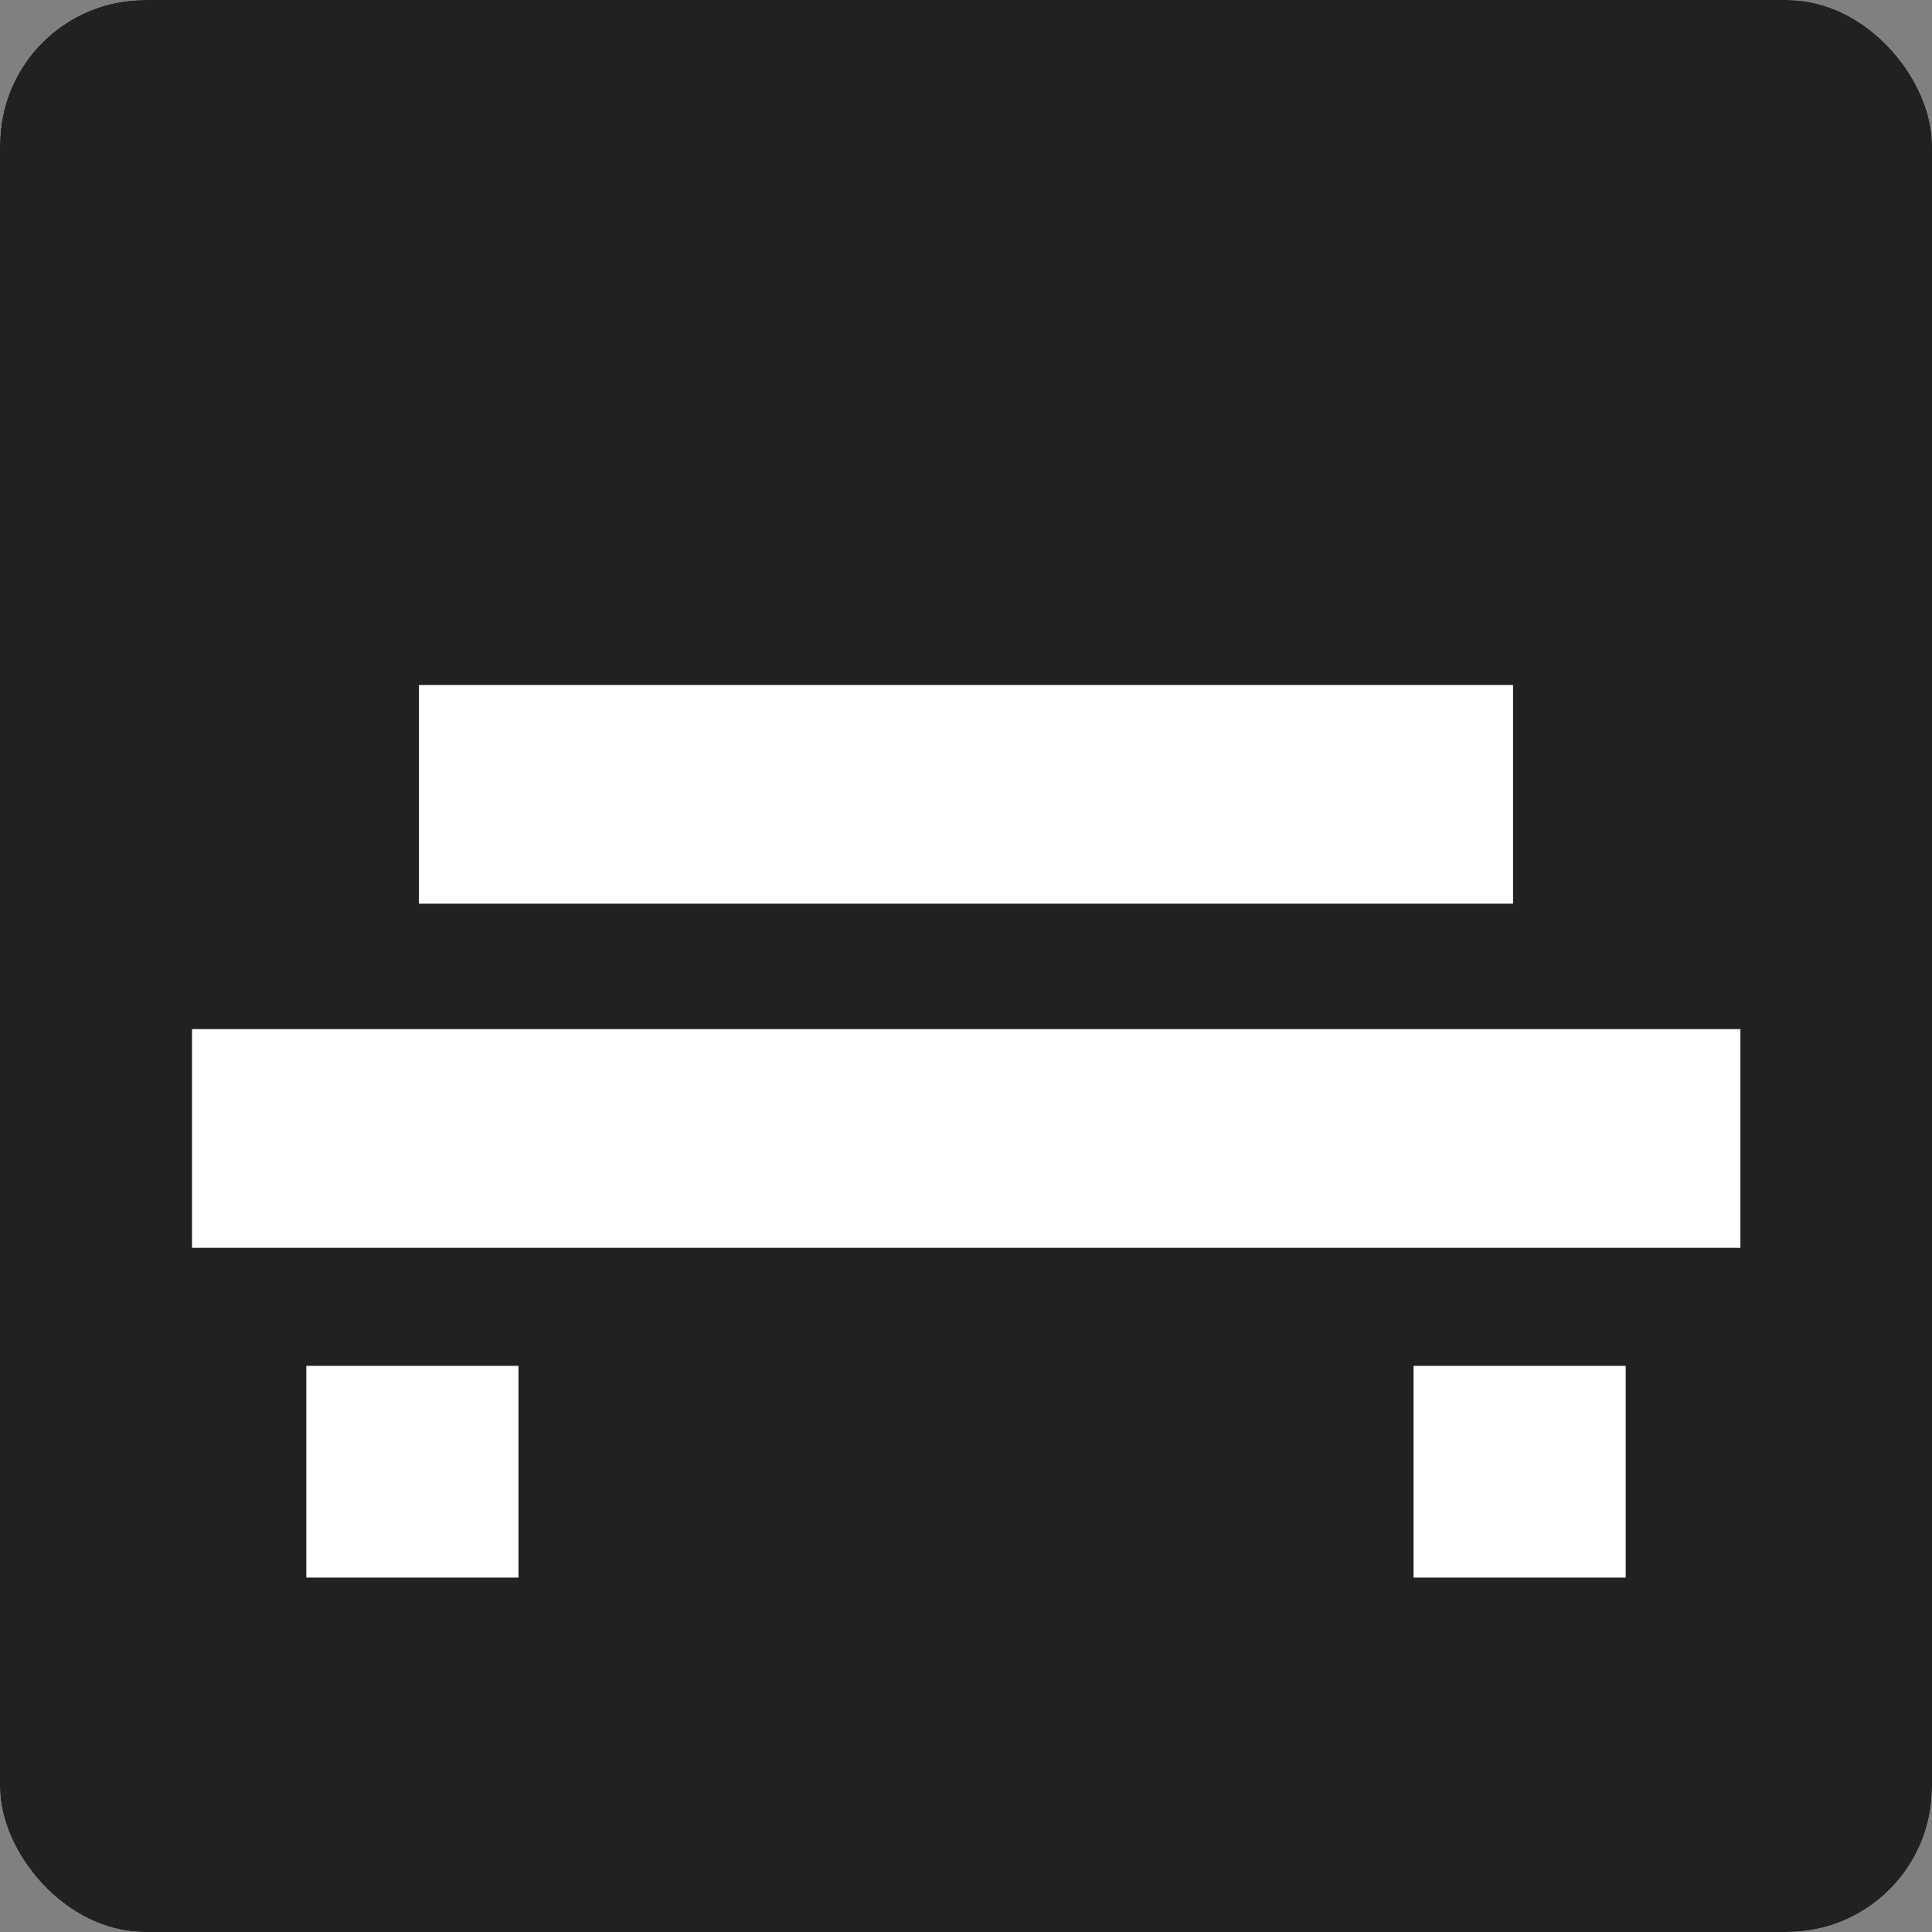
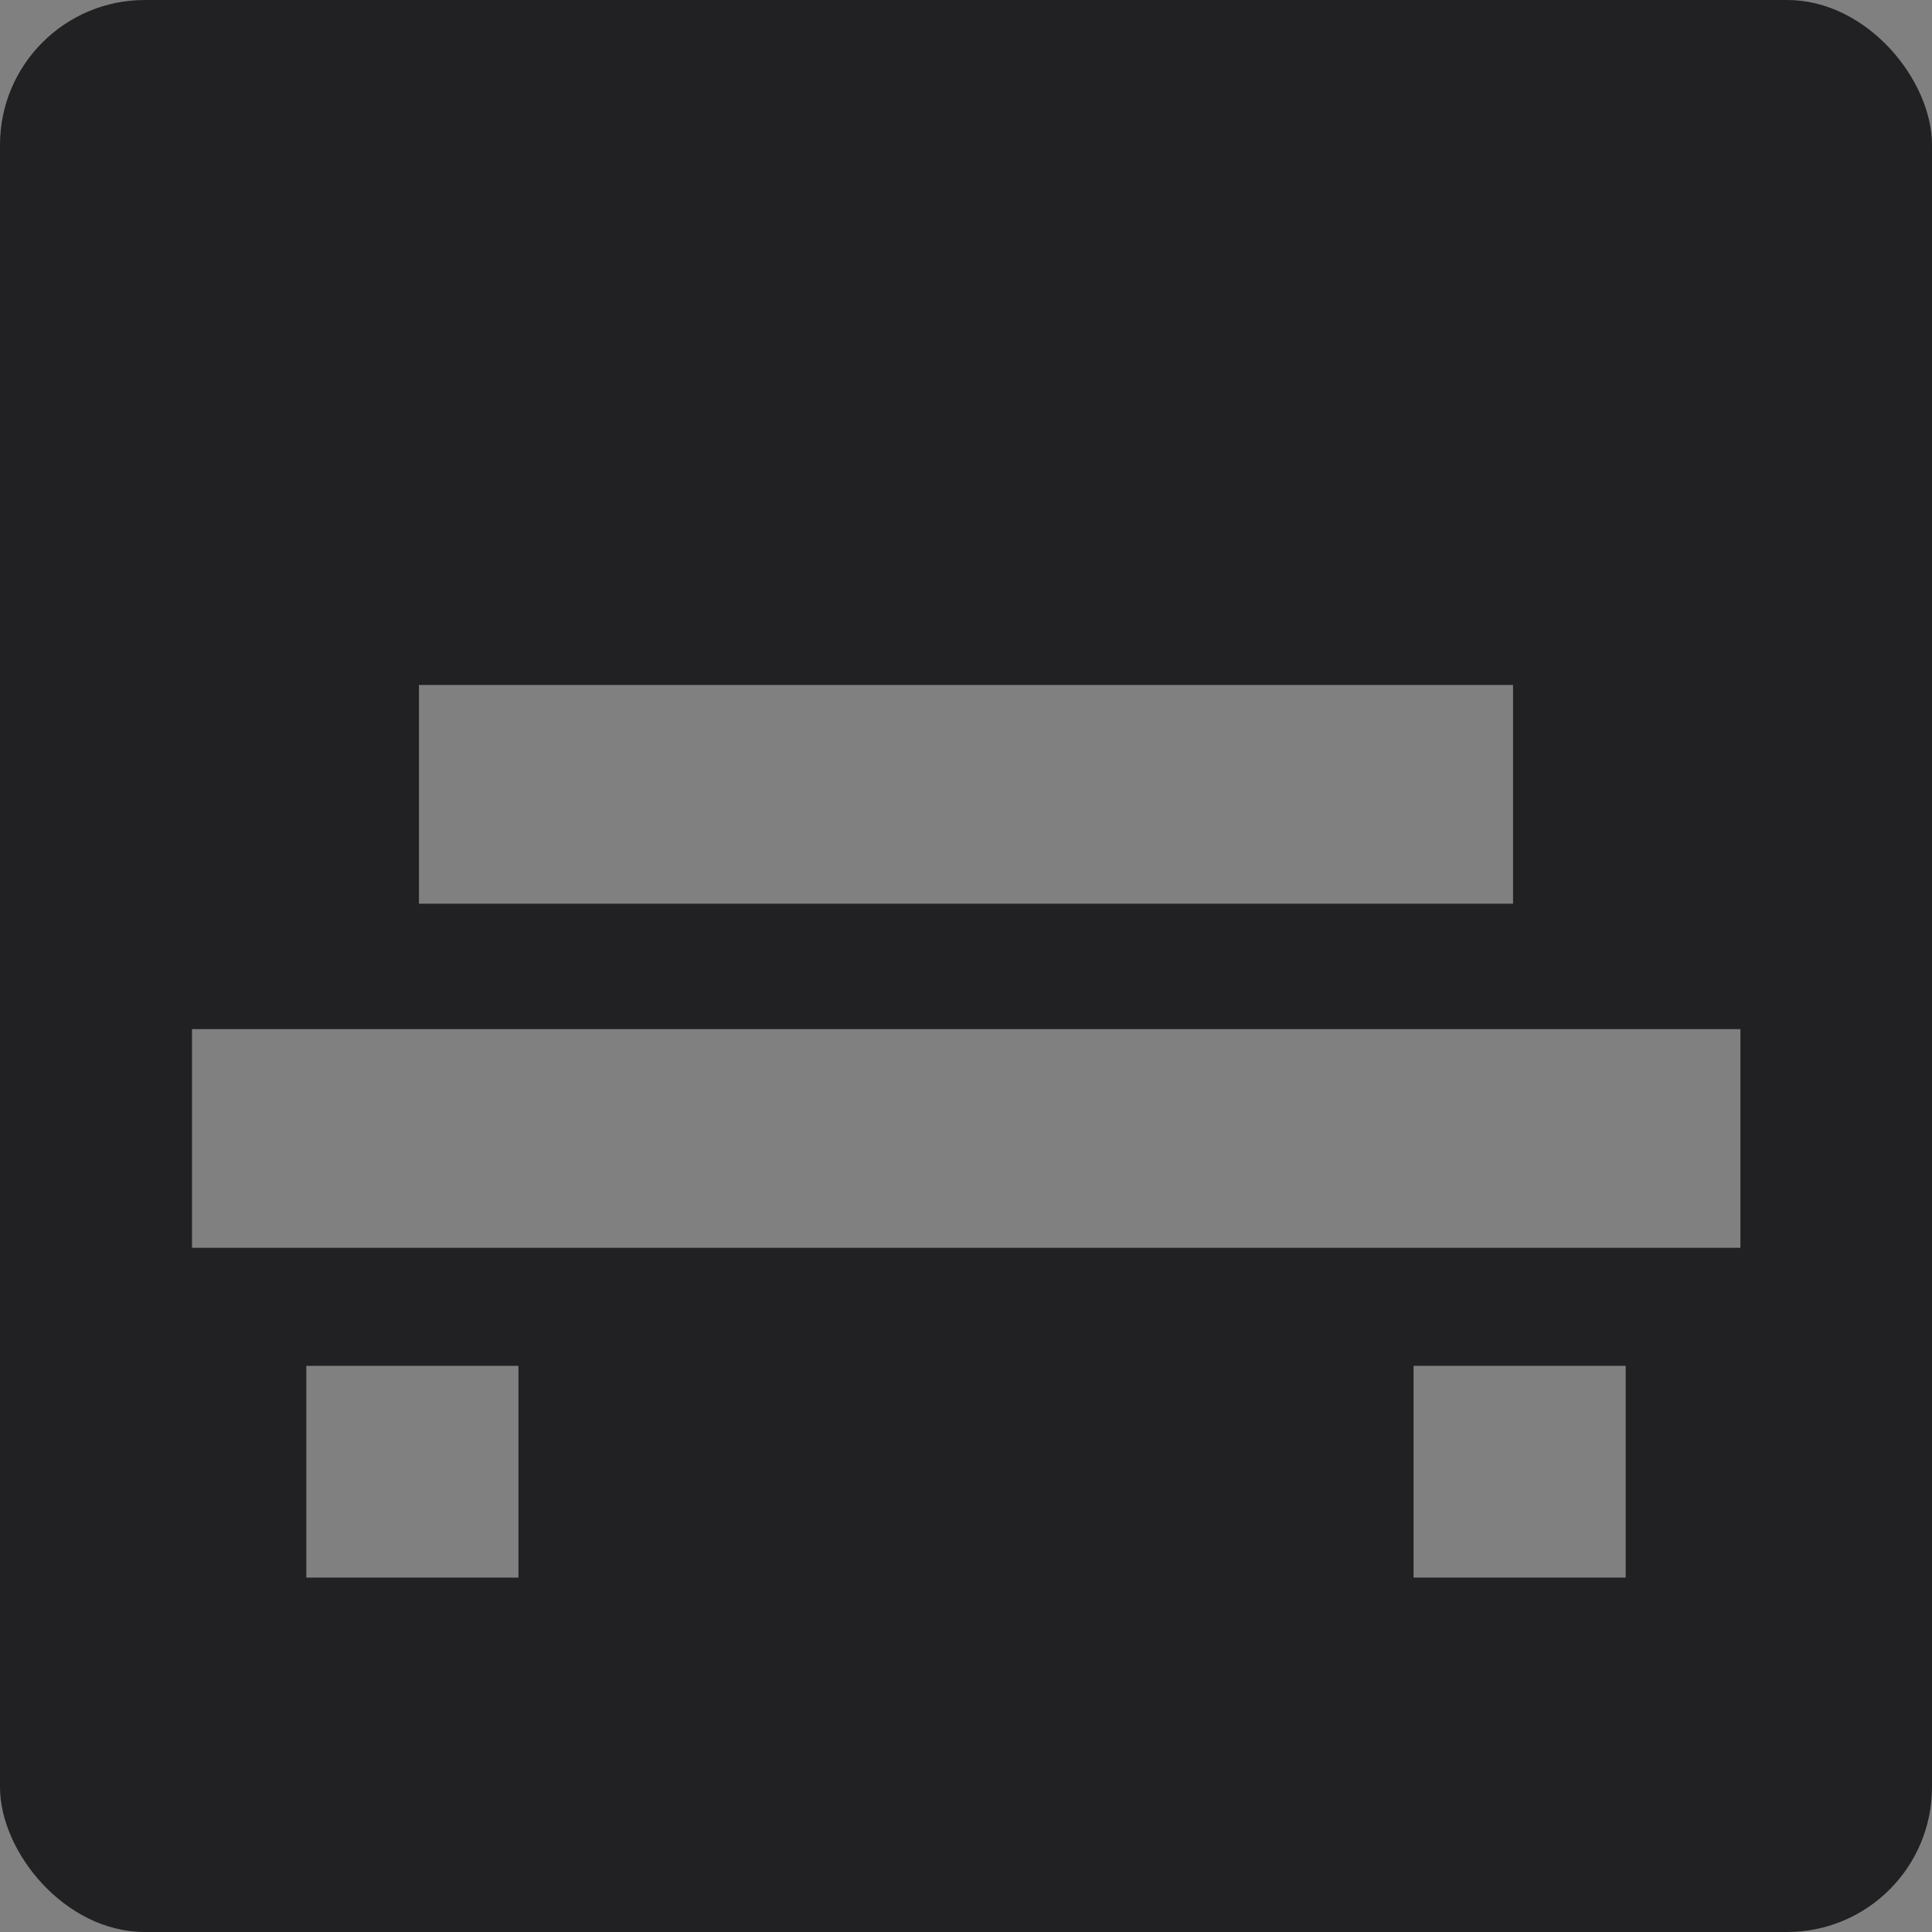
<svg xmlns="http://www.w3.org/2000/svg" width="200" height="200" viewBox="0 0 200 200" fill="none">
  <rect x="0" y="0" width="200" height="200" fill="#808080" stroke="none" />
  <g clip-path="url(#clip0_6015_1737)">
-     <rect width="200" height="200" rx="15" fill="white" />
    <path d="M0 0V200H200V0H0ZM43.371 70.909H156.629V93.552H43.371V70.909ZM53.671 163.311H31.709V141.392H53.671V163.311ZM168.291 163.311H146.329V141.392H168.291V163.311ZM180.166 129.176H19.877V106.533H180.166V129.176ZM19.877 93.552V70.909Z" fill="#212123" />
  </g>
  <defs>
    <clipPath id="clip0_6015_1737">
      <rect width="200" height="200" rx="15" fill="white" />
    </clipPath>
  </defs>
</svg>